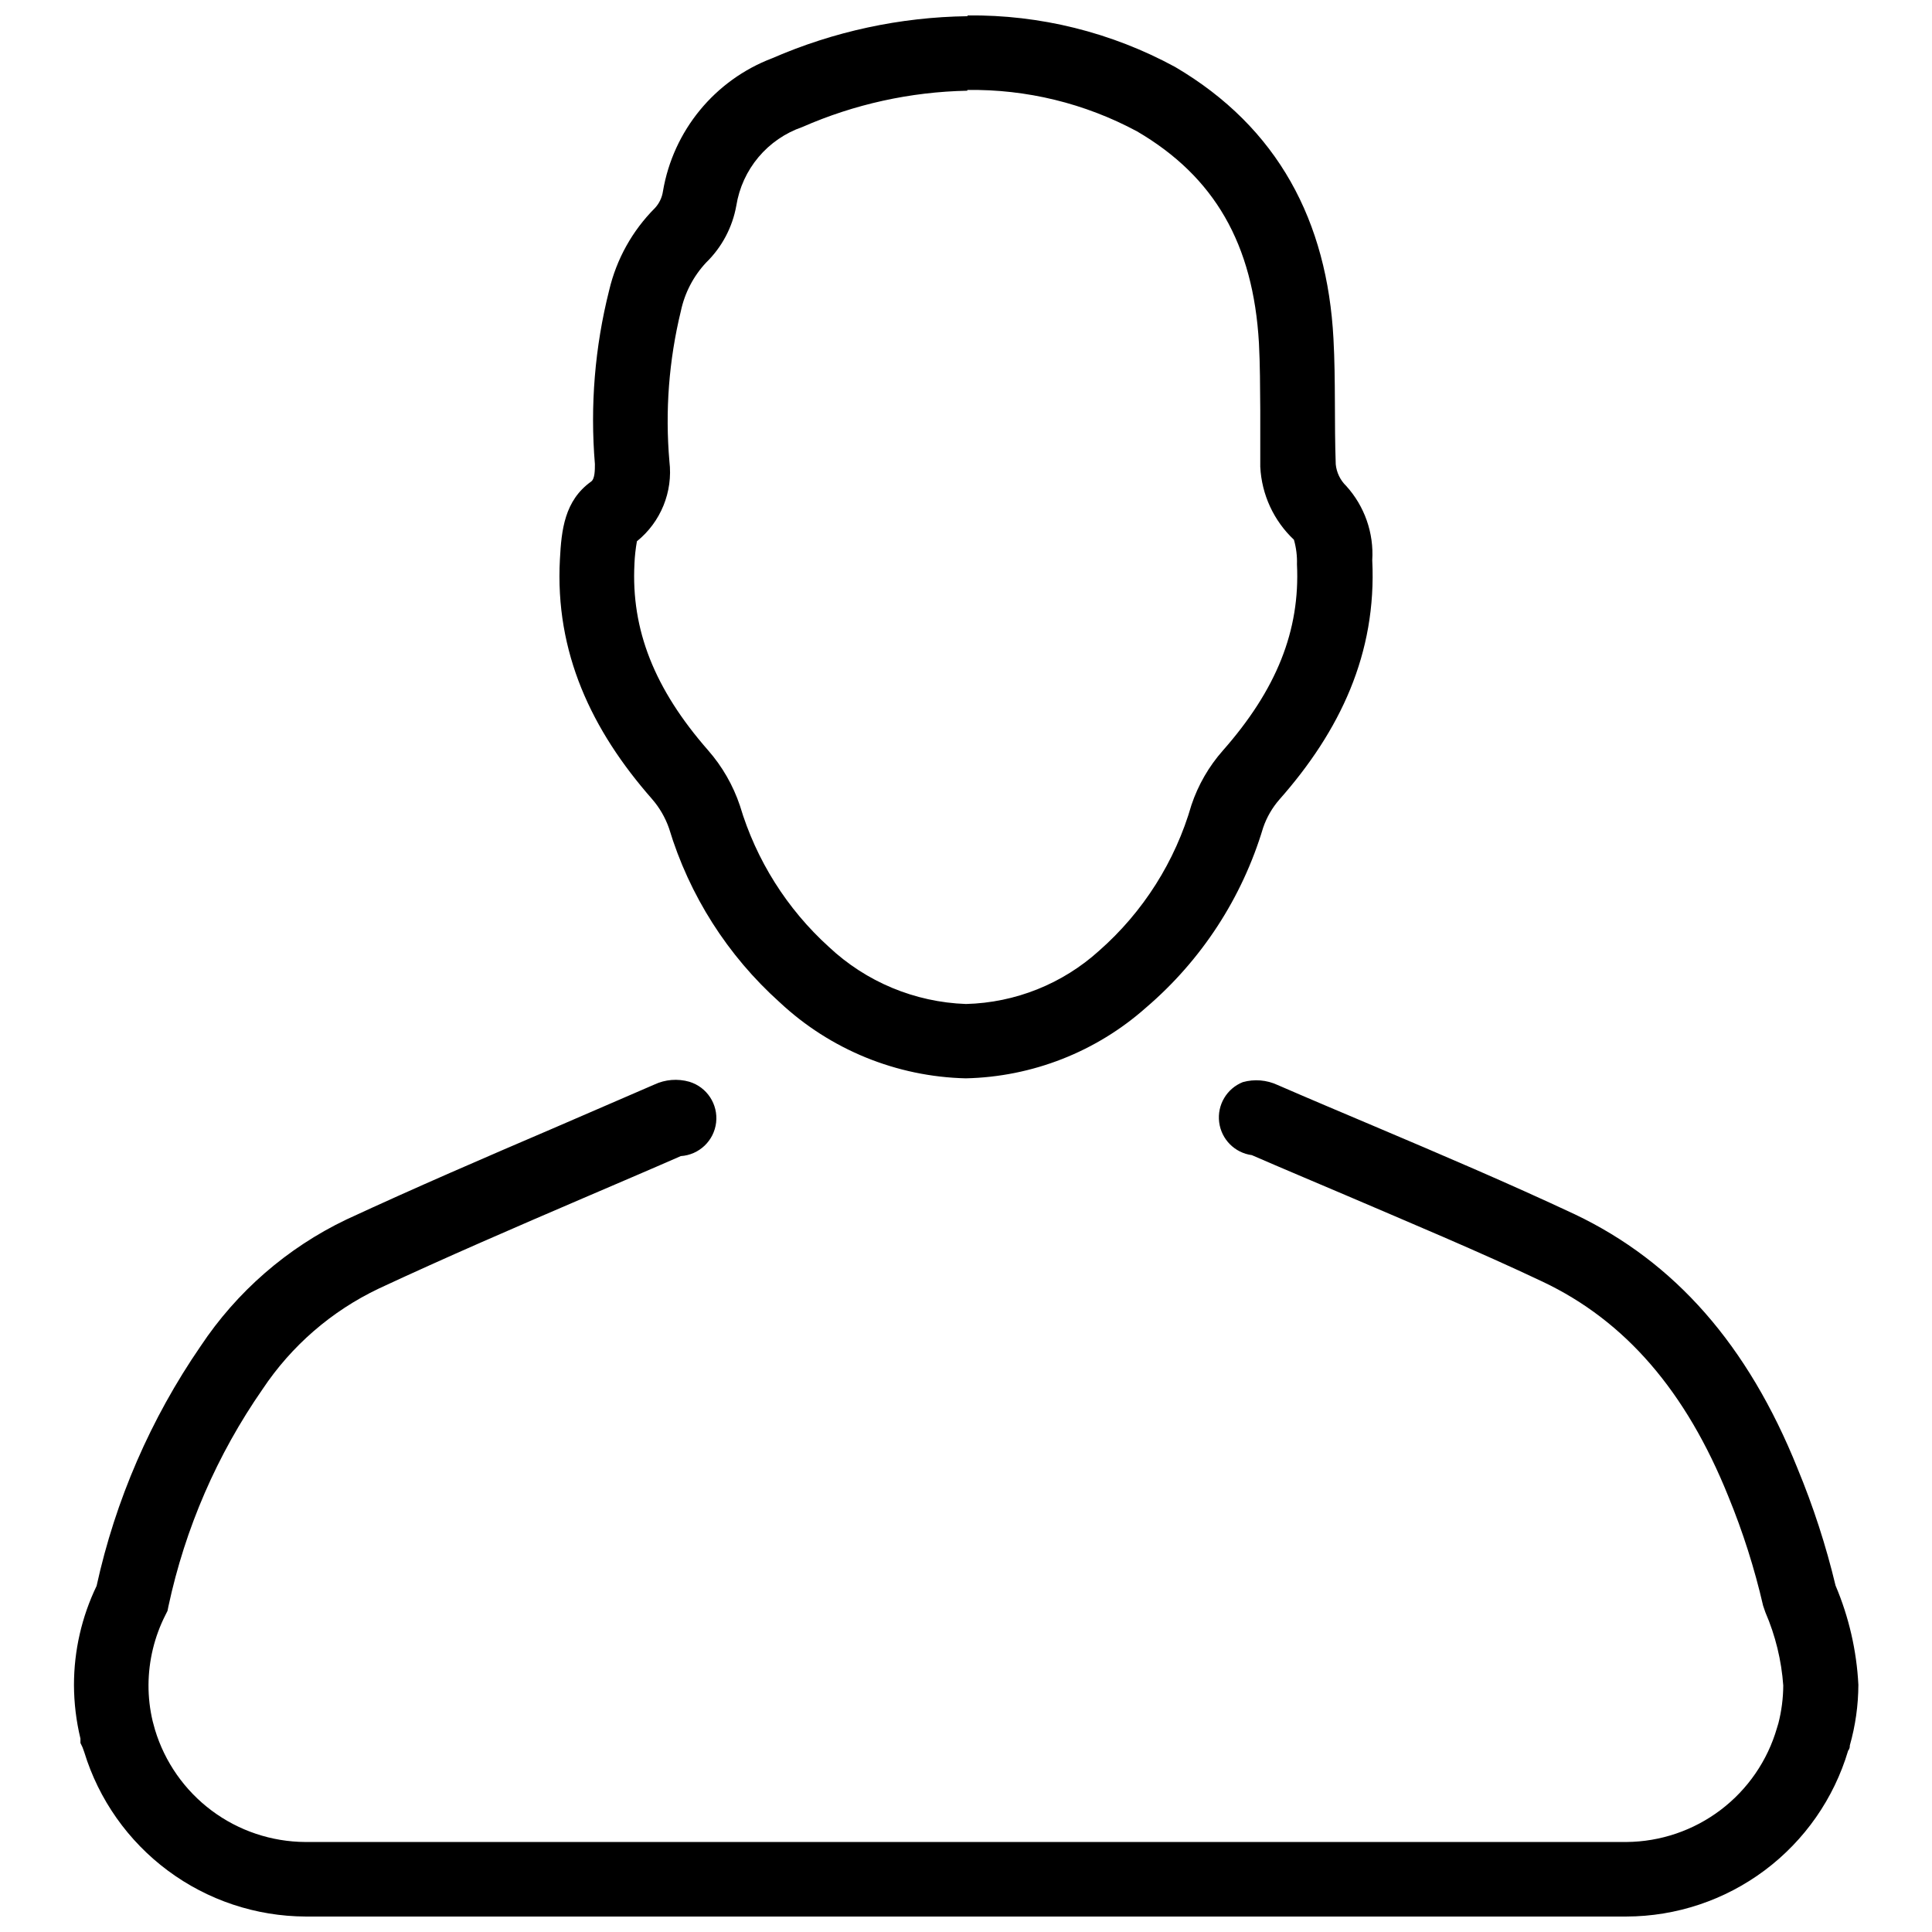
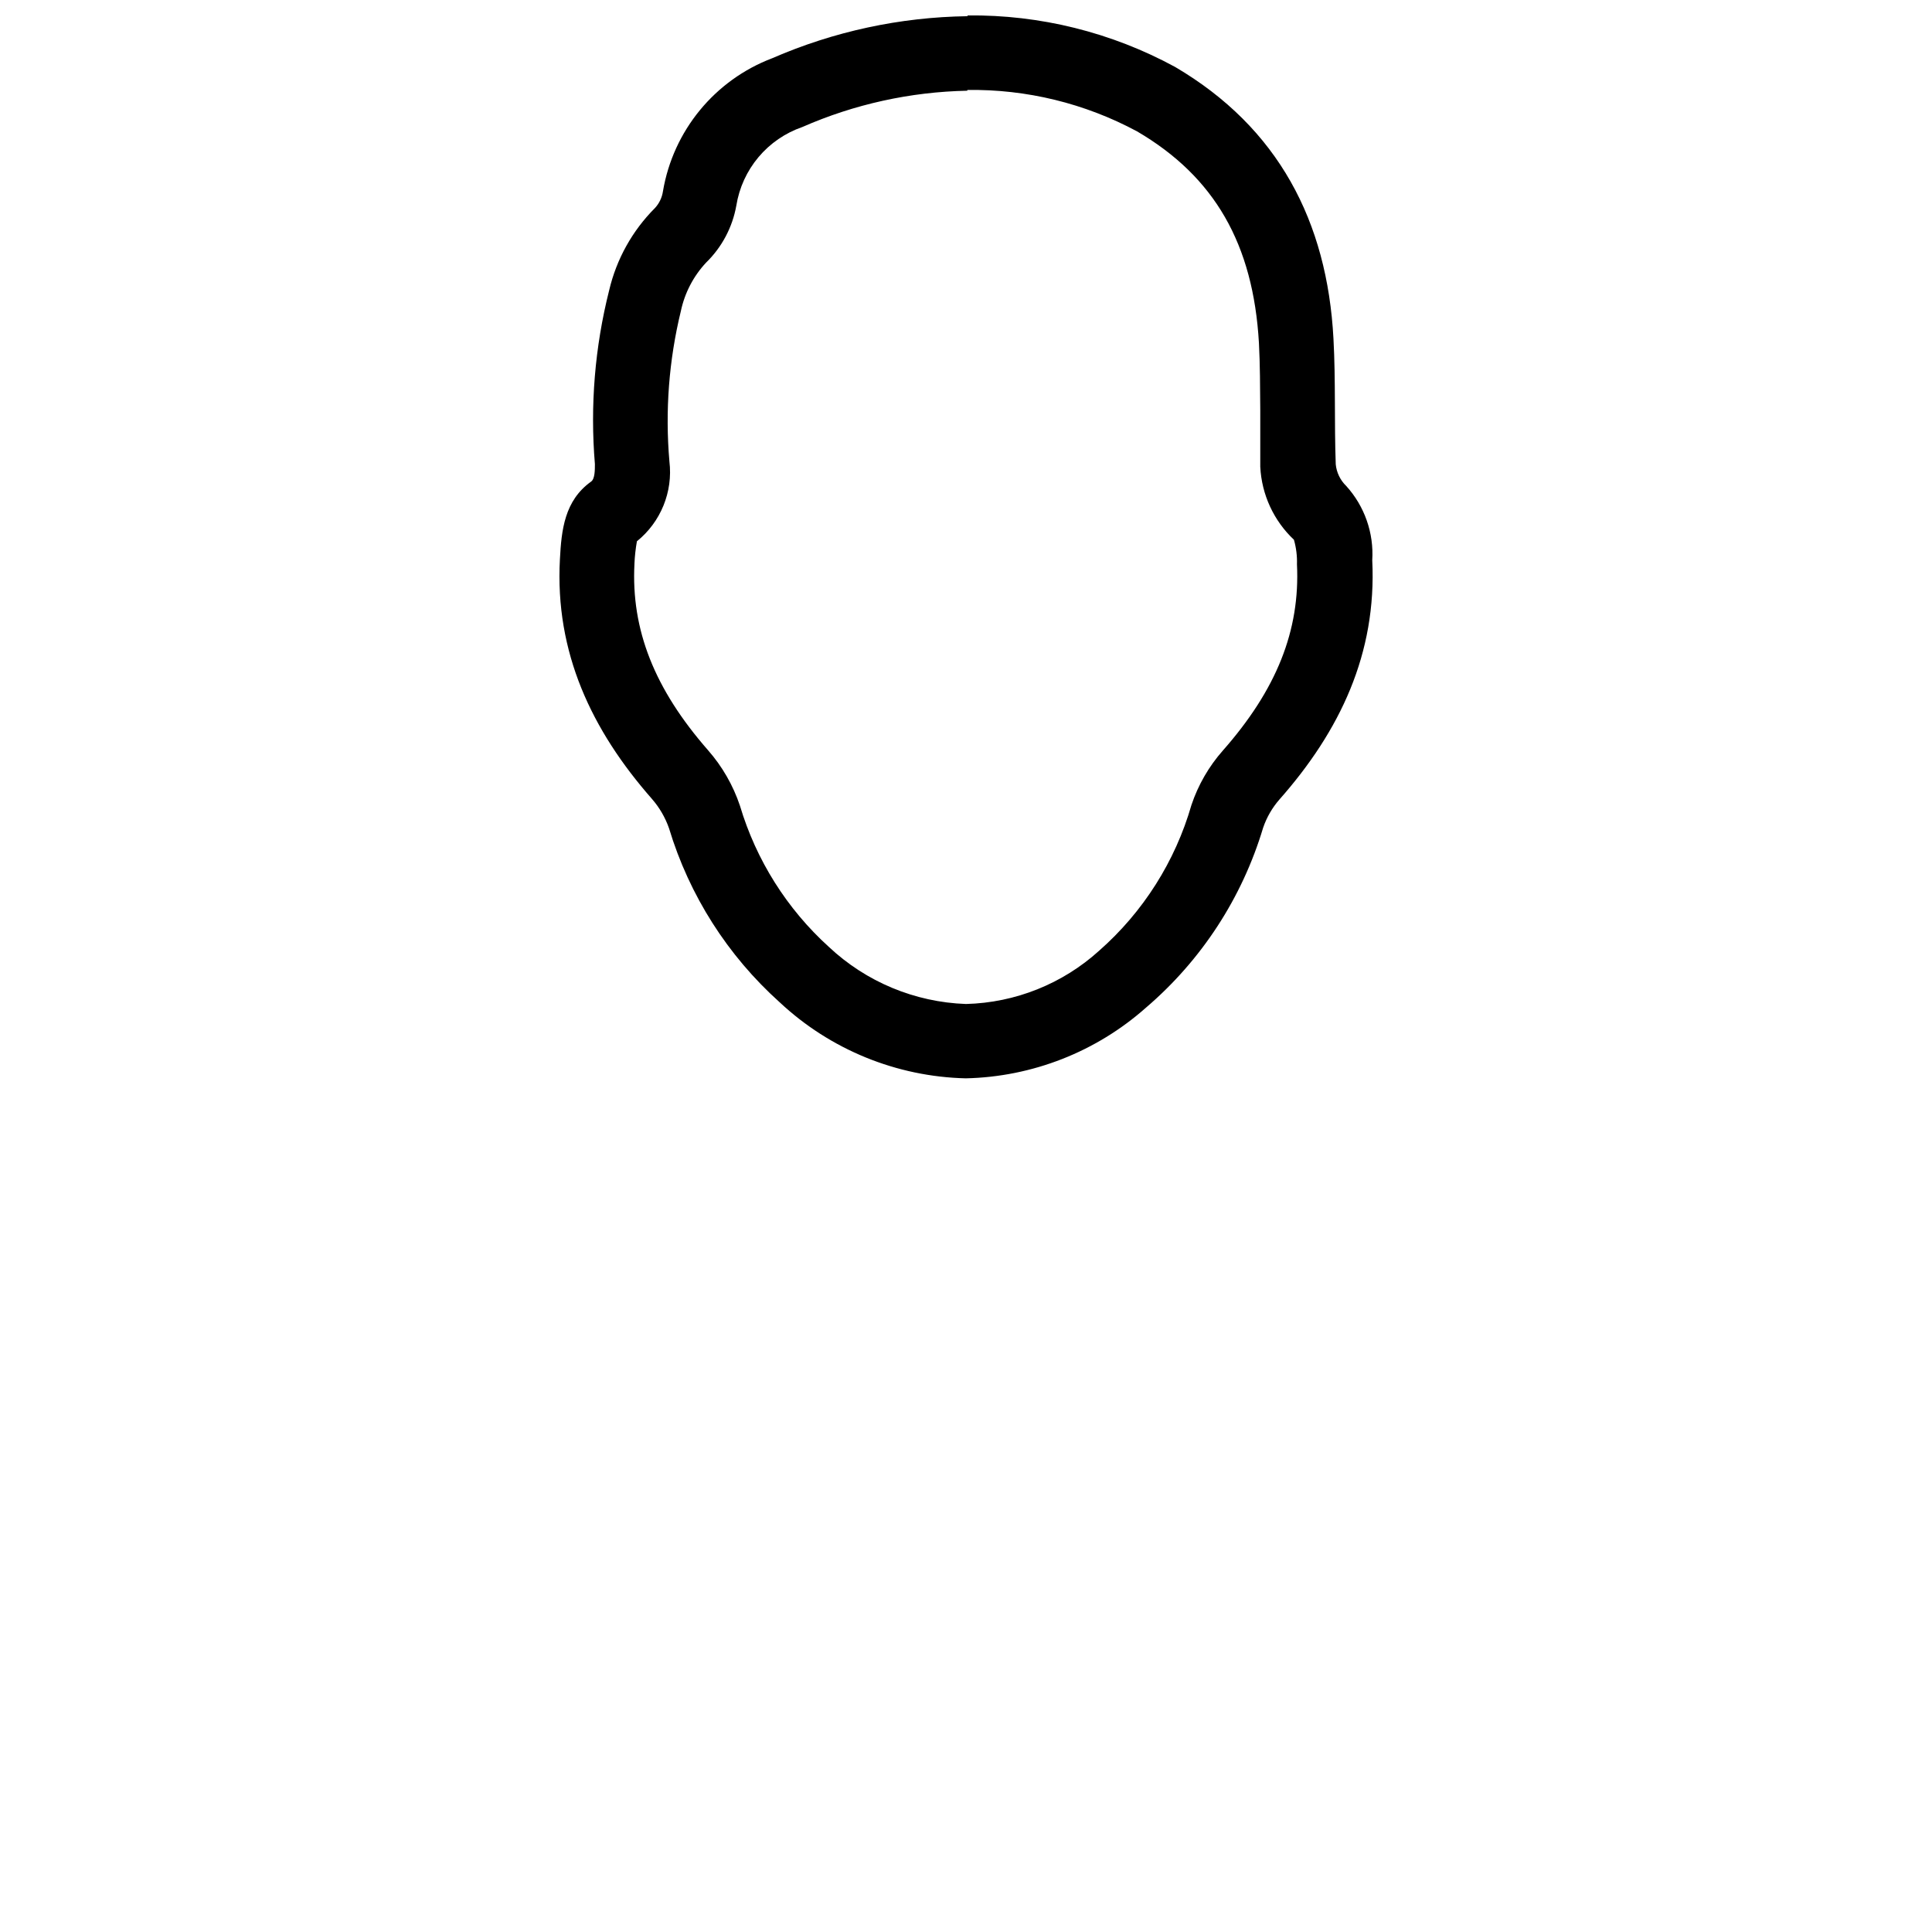
<svg xmlns="http://www.w3.org/2000/svg" width="800px" height="800px" version="1.1" viewBox="144 144 512 512">
  <defs>
    <clipPath id="b">
-       <path d="m163 430h474v221.9h-474z" />
-     </clipPath>
+       </clipPath>
    <clipPath id="a">
      <path d="m292 148.09h216v281.91h-216z" />
    </clipPath>
  </defs>
  <g>
    <g clip-path="url(#b)">
      <path d="m575.02 651.9h-350.05c-13.148-0.059-25.93-4.316-36.48-12.16-10.551-7.84-18.316-18.848-22.164-31.418l-0.453-1.258-0.555-1.16v-1.16c-1.125-4.652-1.699-9.422-1.715-14.207 0-9.09 2.051-18.062 5.996-26.25 4.992-22.758 14.352-44.332 27.559-63.527 9.605-14.461 22.938-26.055 38.594-33.555 18.137-8.414 36.727-16.426 54.715-24.133l26.902-11.637c2.91-1.379 6.223-1.645 9.32-0.758 4.66 1.414 7.644 5.957 7.09 10.797-0.559 4.84-4.496 8.586-9.359 8.902-8.613 3.777-17.281 7.457-25.945 11.184-17.836 7.656-36.273 15.617-54.109 23.93v0.004c-12.484 5.934-23.121 15.145-30.781 26.652-12.039 17.32-20.516 36.859-24.938 57.484l-0.254 1.258-0.555 1.109c-2.914 5.746-4.449 12.094-4.484 18.539-0.012 3.242 0.359 6.469 1.109 9.621l0.605 2.215v0.004c2.586 8.57 7.852 16.09 15.023 21.449s15.875 8.277 24.828 8.324h350.1c9.02-0.066 17.773-3.047 24.965-8.492 7.191-5.445 12.43-13.07 14.934-21.734l0.352-1.16h0.004c0.848-3.293 1.289-6.676 1.309-10.074-0.477-6.688-2.078-13.246-4.734-19.398l-0.605-1.762c-2.281-9.891-5.363-19.582-9.219-28.969-11.234-27.91-27.305-46.5-49.172-56.879-17.129-8.113-35.266-15.668-52.297-22.973-8.262-3.527-16.574-7.004-24.789-10.578v-0.004c-4.543-0.602-8.109-4.191-8.676-8.742-0.57-4.547 2.004-8.906 6.258-10.605 3.066-0.859 6.336-0.59 9.223 0.754 8.465 3.68 17.078 7.305 25.645 10.934 17.48 7.406 35.57 15.113 53.102 23.328 26.551 12.645 45.898 34.66 59.047 67.359h-0.004c4.172 10.062 7.543 20.438 10.078 31.035 3.539 8.344 5.586 17.246 6.047 26.297-0.02 5.438-0.781 10.844-2.269 16.07 0 0.352 0 0.855-0.453 1.41v0.004c-3.769 12.664-11.52 23.773-22.098 31.688-10.582 7.914-23.434 12.207-36.645 12.242z" />
    </g>
    <g clip-path="url(#a)">
      <path d="m400.35 167.84c15.688-0.23 31.172 3.551 44.988 10.98 20.504 11.992 30.781 29.824 32.293 56.074 0.301 5.742 0.301 11.586 0.352 17.734v15.113l0.004 0.004c0.371 7.34 3.566 14.254 8.918 19.293 0.602 2.113 0.875 4.305 0.805 6.5 0.855 17.531-5.391 33.199-19.648 49.375-3.707 4.199-6.531 9.098-8.312 14.406-4.297 14.957-12.797 28.371-24.484 38.645-9.691 8.77-22.203 13.773-35.266 14.105-13.539-0.473-26.449-5.844-36.324-15.113-11.137-10.086-19.293-23.035-23.582-37.434-1.816-5.414-4.695-10.418-8.461-14.711-14.207-16.223-20.402-31.941-19.496-49.375h-0.004c0.086-2.008 0.305-4.012 0.656-5.992 6.324-5.102 9.582-13.094 8.613-21.16-1.16-13.344-0.141-26.789 3.023-39.801 1.016-4.832 3.332-9.293 6.703-12.898 4.184-4.078 6.988-9.363 8.008-15.113 0.762-4.727 2.789-9.16 5.867-12.824 3.078-3.664 7.094-6.422 11.617-7.984 13.801-6.059 28.66-9.328 43.73-9.625m0-19.75v0.004c-17.797 0.242-35.371 4.027-51.691 11.133-15.23 5.781-26.258 19.203-28.969 35.266-0.242 1.656-0.98 3.203-2.117 4.434-5.996 6-10.203 13.555-12.141 21.816-3.793 15.035-5.07 30.594-3.777 46.047 0 1.562 0 3.93-1.008 4.637-7.055 5.039-7.859 12.848-8.262 20.555-1.359 24.738 8.414 45.344 24.336 63.48h-0.004c2.019 2.297 3.578 4.969 4.586 7.859 5.367 17.762 15.512 33.707 29.32 46.098 13.41 12.547 30.965 19.719 49.324 20.152 17.637-0.387 34.566-7.031 47.762-18.742 14.707-12.578 25.48-29.121 31.031-47.66 0.941-2.762 2.414-5.309 4.336-7.508 16.02-18.137 25.797-38.641 24.586-63.379 0.453-7.227-2.035-14.332-6.902-19.699-1.574-1.523-2.559-3.559-2.773-5.742-0.402-11.082 0-22.219-0.605-33.301-1.66-31.035-14.609-55.922-41.965-71.996-16.855-9.164-35.781-13.867-54.965-13.652z" />
    </g>
  </g>
</svg>